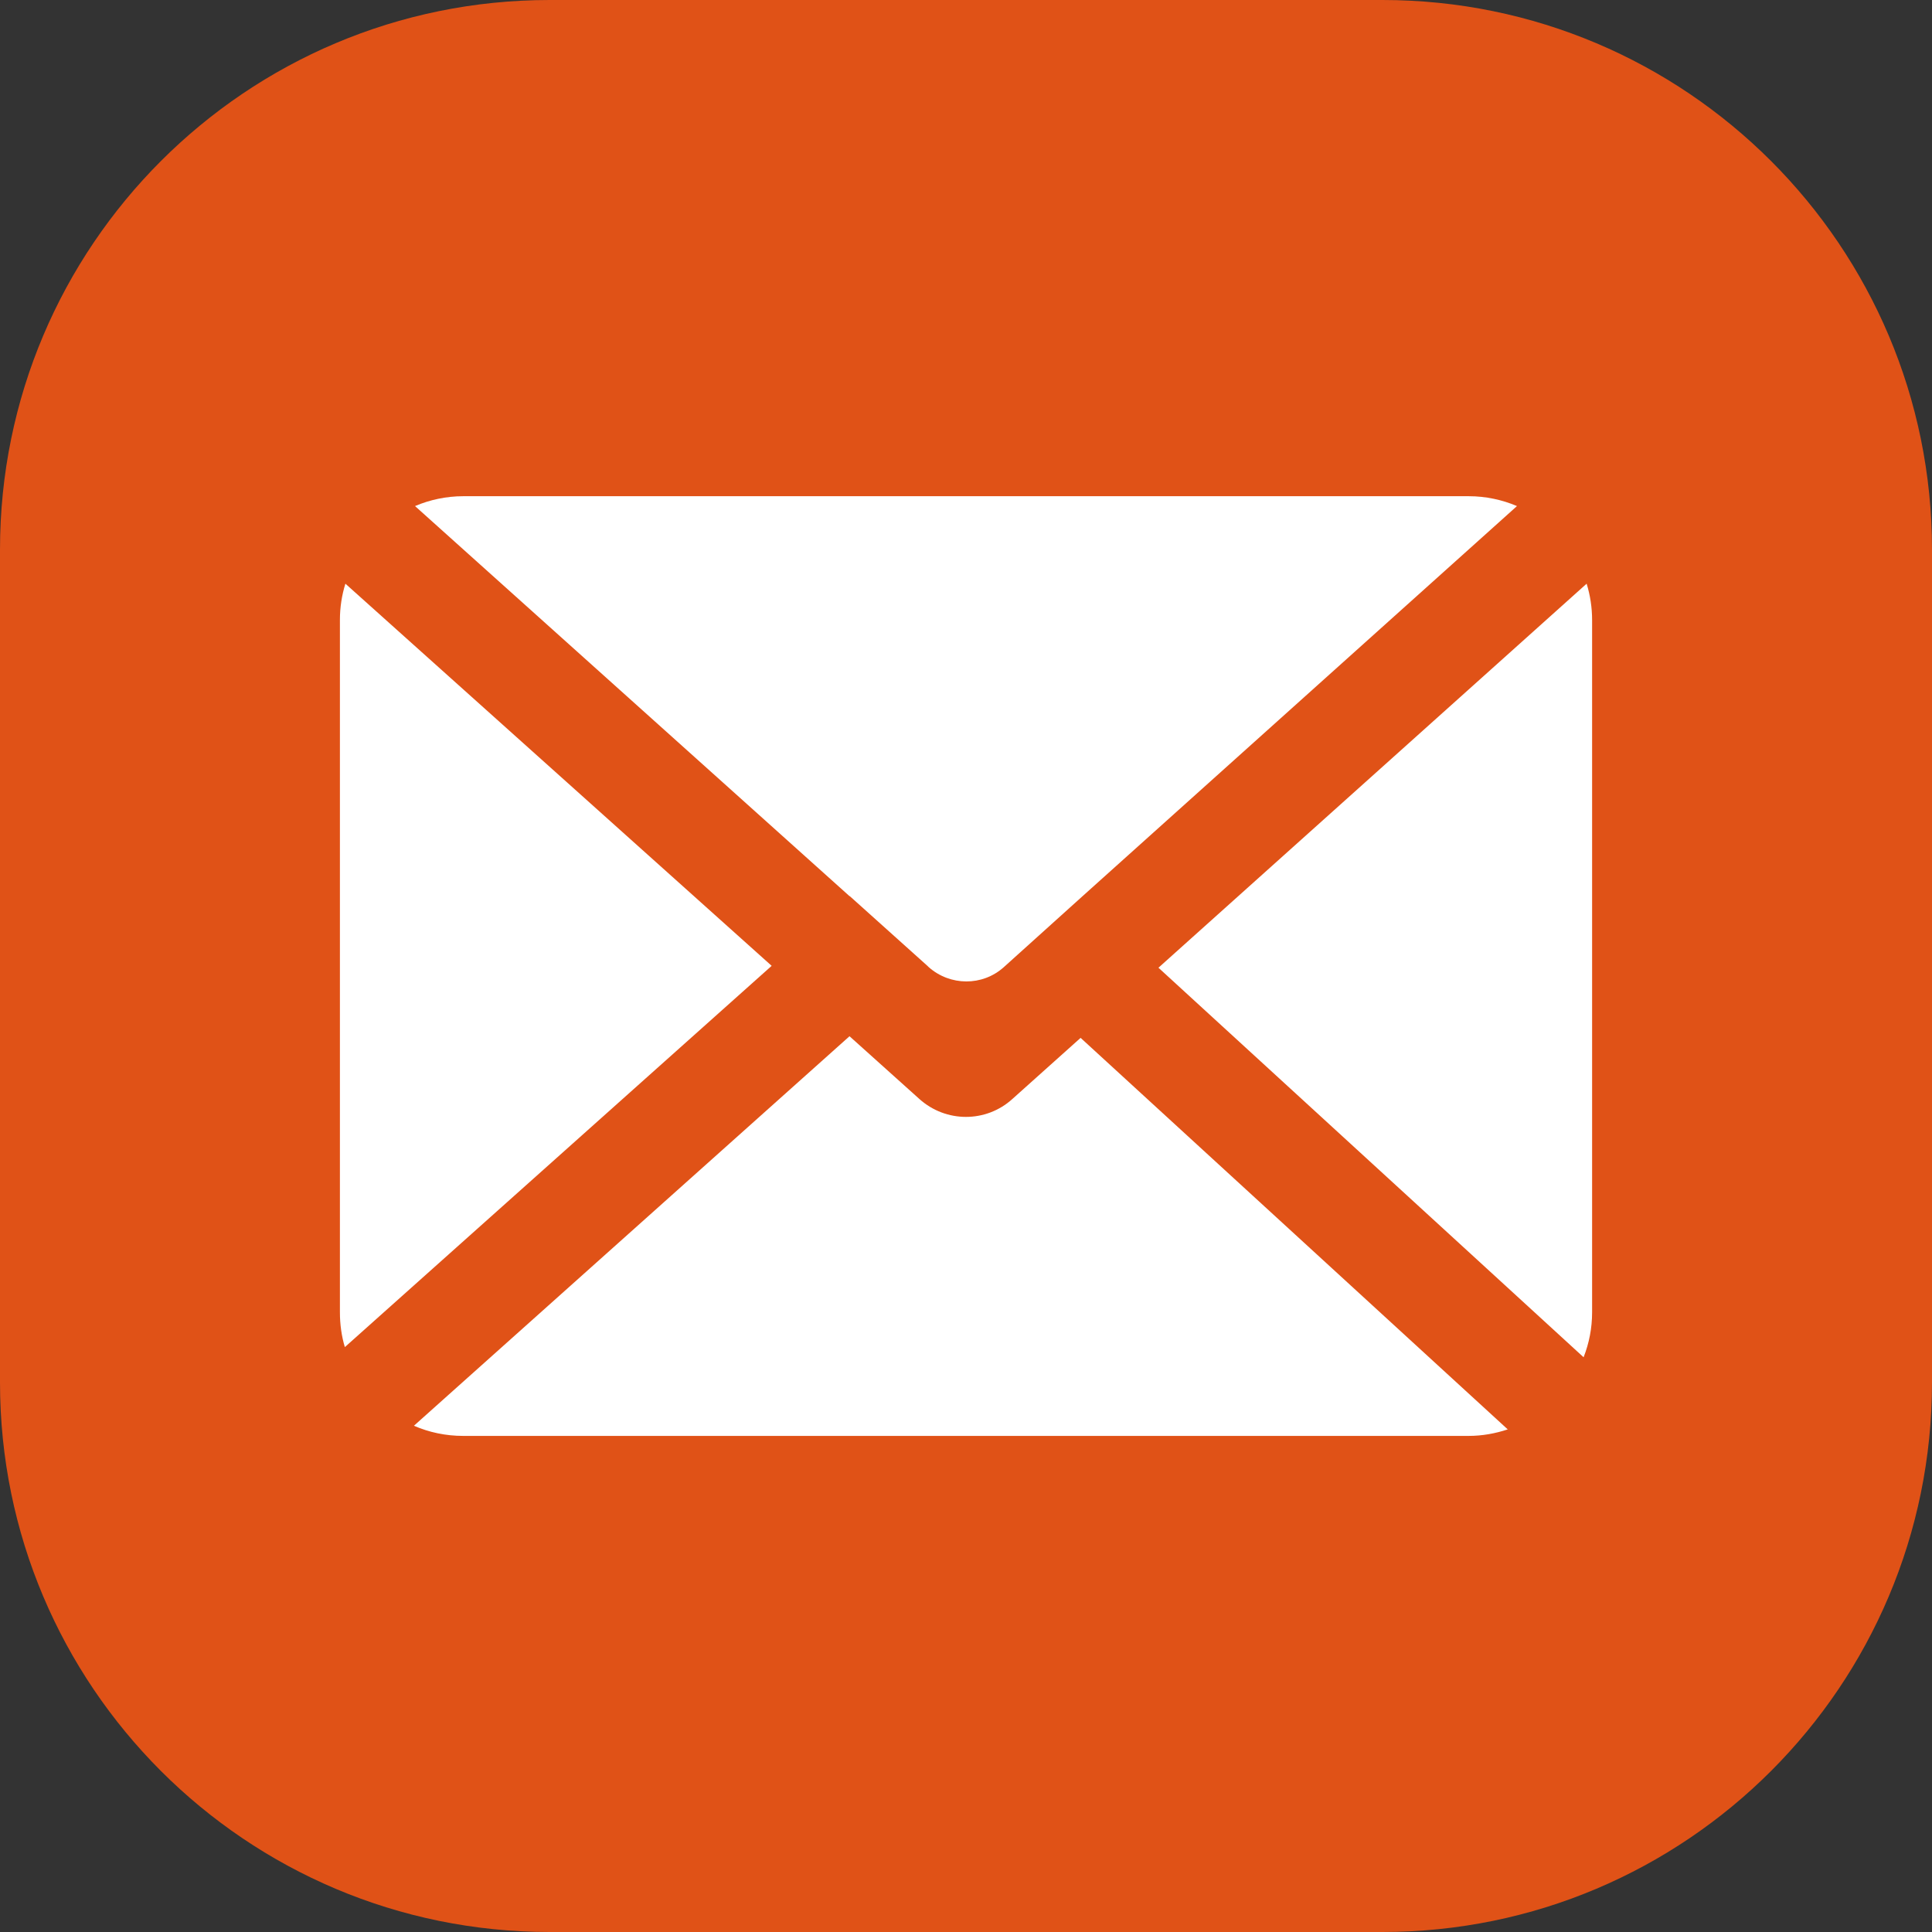
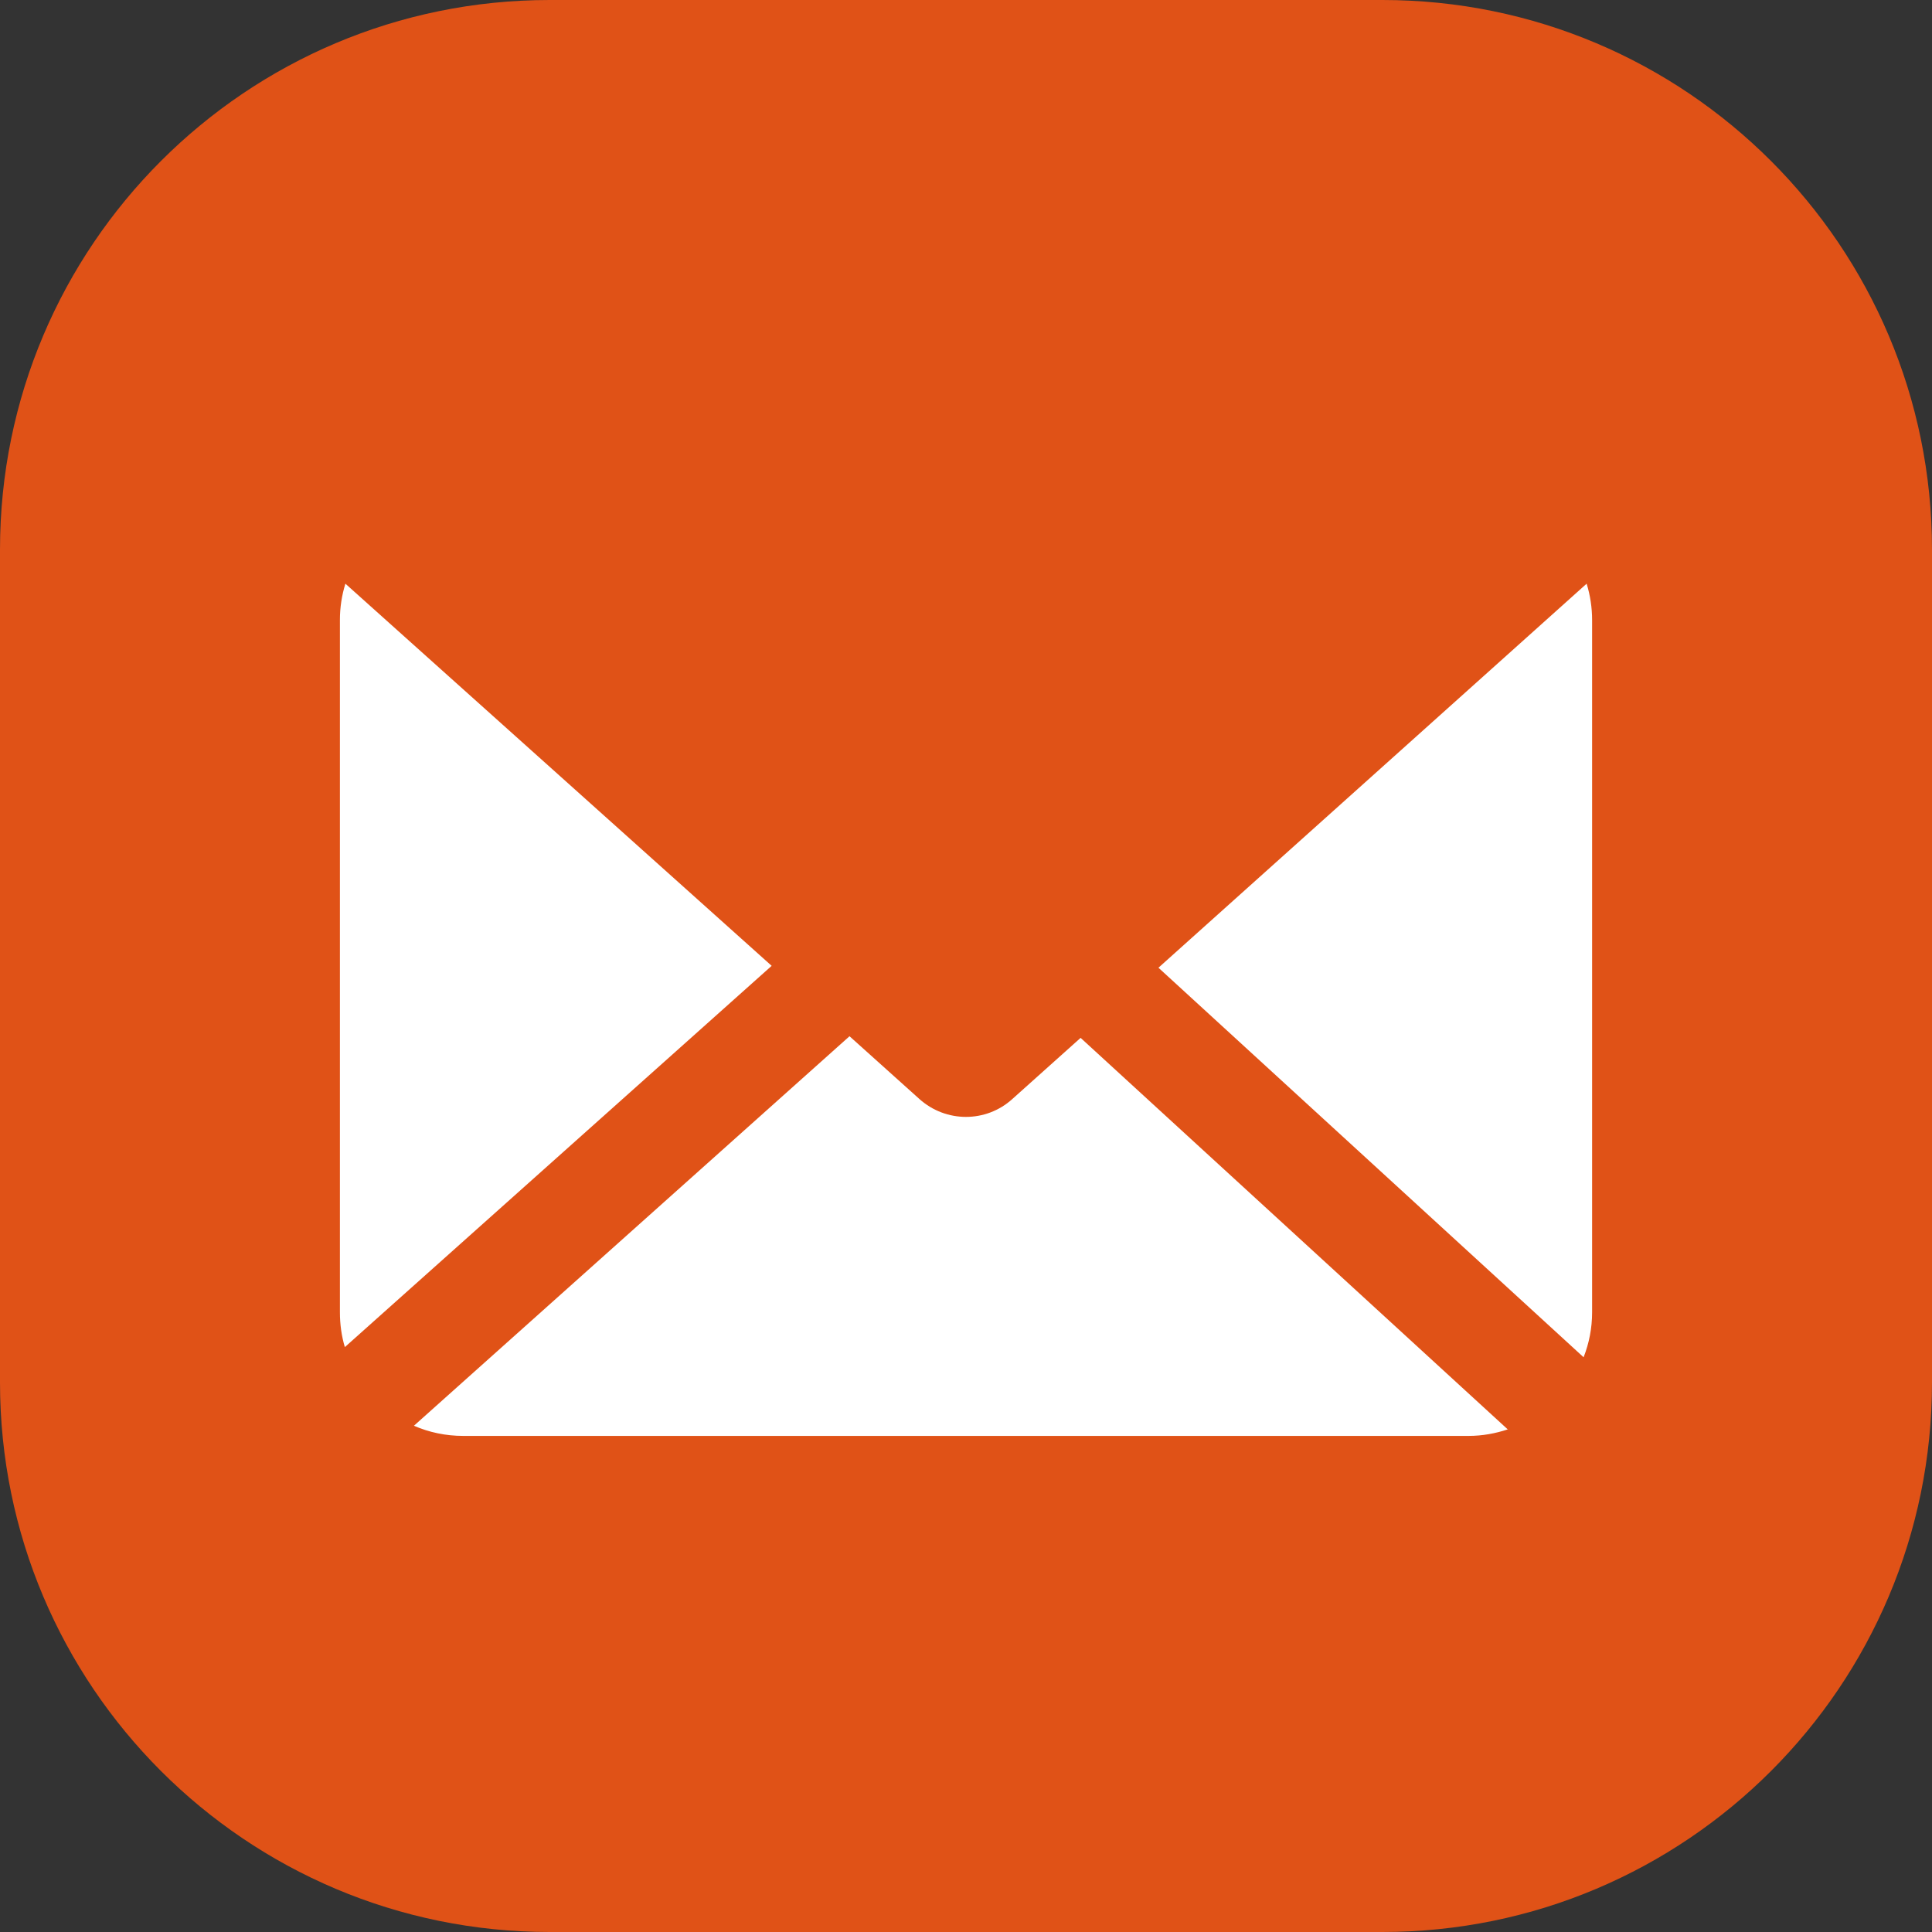
<svg xmlns="http://www.w3.org/2000/svg" width="85" height="85" viewBox="0 0 85 85" fill="none">
  <rect x="0" y="0" width="85" height="85" fill="#333333" stroke="none" />
  <path d="M60.819 0H24.181C10.826 0 0 10.826 0 24.181V60.819C0 74.174 10.826 85 24.181 85H60.819C74.174 85 85 74.174 85 60.819V24.181C85 10.826 74.174 0 60.819 0Z" fill="#E05217" />
  <path d="M33.937 42.504L15.172 59.267C15.027 58.785 14.955 58.266 14.955 57.736V27.272C14.955 26.717 15.039 26.186 15.196 25.68L33.949 42.492L33.937 42.504Z" fill="white" />
  <path d="M66.344 62.884C65.801 63.065 65.222 63.174 64.607 63.174H20.382C19.61 63.174 18.875 63.017 18.211 62.727L37.375 45.59L40.45 48.352C41.62 49.401 43.381 49.401 44.539 48.352L47.542 45.662L66.344 62.896V62.884Z" fill="white" />
-   <path d="M37.375 39.427L18.259 22.265C18.91 21.988 19.634 21.831 20.382 21.831H64.618C65.366 21.831 66.09 21.988 66.741 22.265L47.602 39.451L44.164 42.55C43.224 43.395 41.801 43.383 40.86 42.55L40.812 42.502L37.387 39.427H37.375Z" fill="white" />
  <path d="M70.046 27.272V57.736C70.046 58.435 69.913 59.098 69.672 59.714L50.967 42.576L69.805 25.68C69.962 26.186 70.046 26.729 70.046 27.284V27.272Z" fill="white" />
</svg>